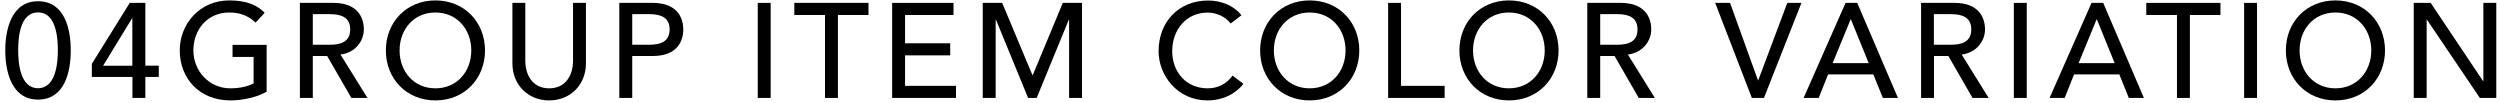
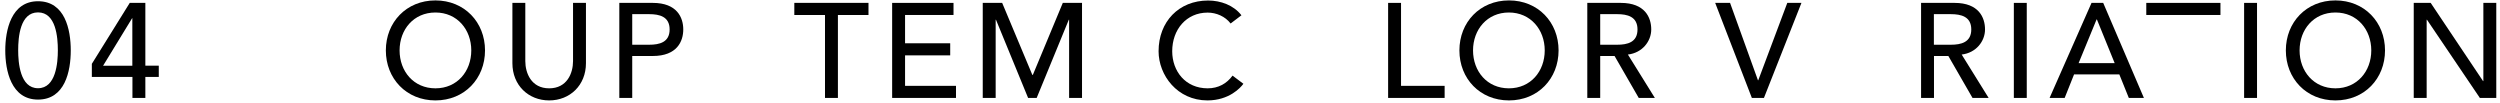
<svg xmlns="http://www.w3.org/2000/svg" id="_レイヤー_1" data-name="レイヤー 1" width="242" height="10" viewBox="0 0 242 10">
  <path d="M3.68.12c2.61,0,3.17,2.74,3.17,4.76s-.56,4.76-3.17,4.76S.51,6.82.51,4.88,1.07.12,3.68.12ZM3.68,8.54c1.74,0,1.92-2.47,1.92-3.67,0-1.27-.18-3.67-1.92-3.67s-1.92,2.39-1.92,3.67c0,1.2.18,3.67,1.92,3.67Z" />
  <path d="M12.82,7.45h-3.93v-1.27L12.56.28h1.51v6.08h1.3v1.09h-1.3v2.03h-1.25v-2.03ZM12.82,1.76h-.03l-2.81,4.6h2.83V1.76Z" />
-   <path d="M25.81,4.33v4.54c-.9.55-2.37.85-3.48.85-3.12,0-4.93-2.22-4.93-4.84S19.39.04,22.19.04c1.69,0,2.72.46,3.43,1.2l-.88.95c-.75-.73-1.62-.98-2.55-.98-2.11,0-3.47,1.65-3.47,3.67s1.55,3.67,3.57,3.67c.87,0,1.7-.17,2.26-.48v-2.56h-2.04v-1.17h3.29Z" />
-   <path d="M29.03.28h3.24c2.35,0,2.95,1.42,2.95,2.57s-.87,2.27-2.26,2.43l2.61,4.2h-1.56l-2.34-4.06h-1.39v4.06h-1.25V.28ZM30.28,4.33h1.64c.99,0,1.98-.23,1.98-1.48s-.99-1.48-1.98-1.48h-1.64v2.96Z" />
  <path d="M37.35,4.88c0-2.73,1.99-4.84,4.8-4.84s4.8,2.11,4.8,4.84-1.99,4.84-4.8,4.84-4.8-2.11-4.8-4.84ZM45.62,4.88c0-2.01-1.36-3.67-3.47-3.67s-3.47,1.65-3.47,3.67,1.36,3.67,3.47,3.67,3.47-1.65,3.47-3.67Z" />
  <path d="M50.85.28v5.64c0,1.14.57,2.63,2.31,2.63s2.31-1.48,2.31-2.63V.28h1.25v5.84c0,2.13-1.55,3.6-3.56,3.6s-3.56-1.47-3.56-3.6V.28h1.25Z" />
  <path d="M59.95.28h3.24c2.35,0,2.95,1.42,2.95,2.57s-.6,2.57-2.95,2.57h-1.99v4.06h-1.25V.28ZM61.2,4.33h1.64c.99,0,1.98-.23,1.98-1.48s-.99-1.48-1.98-1.48h-1.64v2.96Z" />
-   <path d="M73.35.28h1.25v9.2h-1.25V.28Z" />
  <path d="M79.85,1.45h-2.96V.28h7.18v1.17h-2.96v8.03h-1.25V1.45Z" />
  <path d="M86.36.28h5.94v1.17h-4.69v2.74h4.37v1.17h-4.37v2.95h4.93v1.17h-6.18V.28Z" />
  <path d="M95.15.28h1.86l2.92,6.97h.05l2.9-6.97h1.86v9.2h-1.25V1.91h-.03l-3.11,7.57h-.83l-3.11-7.57h-.03v7.57h-1.25V.28Z" />
  <path d="M119.12,2.27c-.52-.68-1.38-1.05-2.22-1.05-2.07,0-3.43,1.65-3.43,3.74,0,1.94,1.29,3.59,3.43,3.59,1.05,0,1.86-.47,2.41-1.23l1.05.79c-.27.38-1.38,1.61-3.48,1.61-2.92,0-4.73-2.44-4.73-4.76,0-2.86,1.96-4.91,4.8-4.91,1.21,0,2.48.46,3.22,1.43l-1.04.79Z" />
-   <path d="M121.98,4.88c0-2.73,1.99-4.84,4.8-4.84s4.8,2.11,4.8,4.84-1.99,4.84-4.8,4.84-4.8-2.11-4.8-4.84ZM130.25,4.88c0-2.01-1.36-3.67-3.47-3.67s-3.47,1.65-3.47,3.67,1.37,3.67,3.47,3.67,3.47-1.65,3.47-3.67Z" />
  <path d="M134.37.28h1.25v8.03h4.22v1.17h-5.47V.28Z" />
  <path d="M141.27,4.88c0-2.73,1.99-4.84,4.8-4.84s4.8,2.11,4.8,4.84-1.99,4.84-4.8,4.84-4.8-2.11-4.8-4.84ZM149.53,4.88c0-2.01-1.37-3.67-3.47-3.67s-3.47,1.65-3.47,3.67,1.36,3.67,3.47,3.67,3.47-1.65,3.47-3.67Z" />
  <path d="M153.65.28h3.24c2.35,0,2.95,1.42,2.95,2.57s-.87,2.27-2.26,2.43l2.61,4.2h-1.56l-2.34-4.06h-1.39v4.06h-1.25V.28ZM154.9,4.33h1.64c.99,0,1.97-.23,1.97-1.48s-.99-1.48-1.97-1.48h-1.64v2.96Z" />
  <path d="M166.03.28h1.44l2.7,7.49h.03l2.81-7.49h1.37l-3.63,9.2h-1.17l-3.55-9.2Z" />
-   <path d="M178.65.28h1.13l3.94,9.2h-1.46l-.92-2.28h-4.38l-.91,2.28h-1.46l4.06-9.2ZM180.89,6.11l-1.72-4.23h-.03l-1.74,4.23h3.48Z" />
  <path d="M185.96.28h3.24c2.35,0,2.95,1.42,2.95,2.57s-.87,2.27-2.26,2.43l2.61,4.2h-1.56l-2.34-4.06h-1.39v4.06h-1.25V.28ZM187.2,4.33h1.64c.99,0,1.98-.23,1.98-1.48s-.99-1.48-1.98-1.48h-1.64v2.96Z" />
  <path d="M194.94.28h1.25v9.2h-1.25V.28Z" />
  <path d="M202.46.28h1.13l3.94,9.2h-1.46l-.92-2.28h-4.38l-.91,2.28h-1.46l4.06-9.2ZM204.7,6.11l-1.72-4.23h-.03l-1.74,4.23h3.48Z" />
-   <path d="M210.72,1.45h-2.96V.28h7.18v1.17h-2.96v8.03h-1.25V1.45Z" />
+   <path d="M210.72,1.45h-2.96V.28h7.18v1.17h-2.96v8.03V1.45Z" />
  <path d="M217.23.28h1.25v9.2h-1.25V.28Z" />
  <path d="M221.27,4.88c0-2.73,1.99-4.84,4.8-4.84s4.8,2.11,4.8,4.84-1.99,4.84-4.8,4.84-4.8-2.11-4.8-4.84ZM229.54,4.88c0-2.01-1.36-3.67-3.47-3.67s-3.47,1.65-3.47,3.67,1.37,3.67,3.47,3.67,3.47-1.65,3.47-3.67Z" />
  <path d="M233.65.28h1.64l5.07,7.57h.03V.28h1.25v9.2h-1.59l-5.12-7.57h-.03v7.57h-1.25V.28Z" />
</svg>